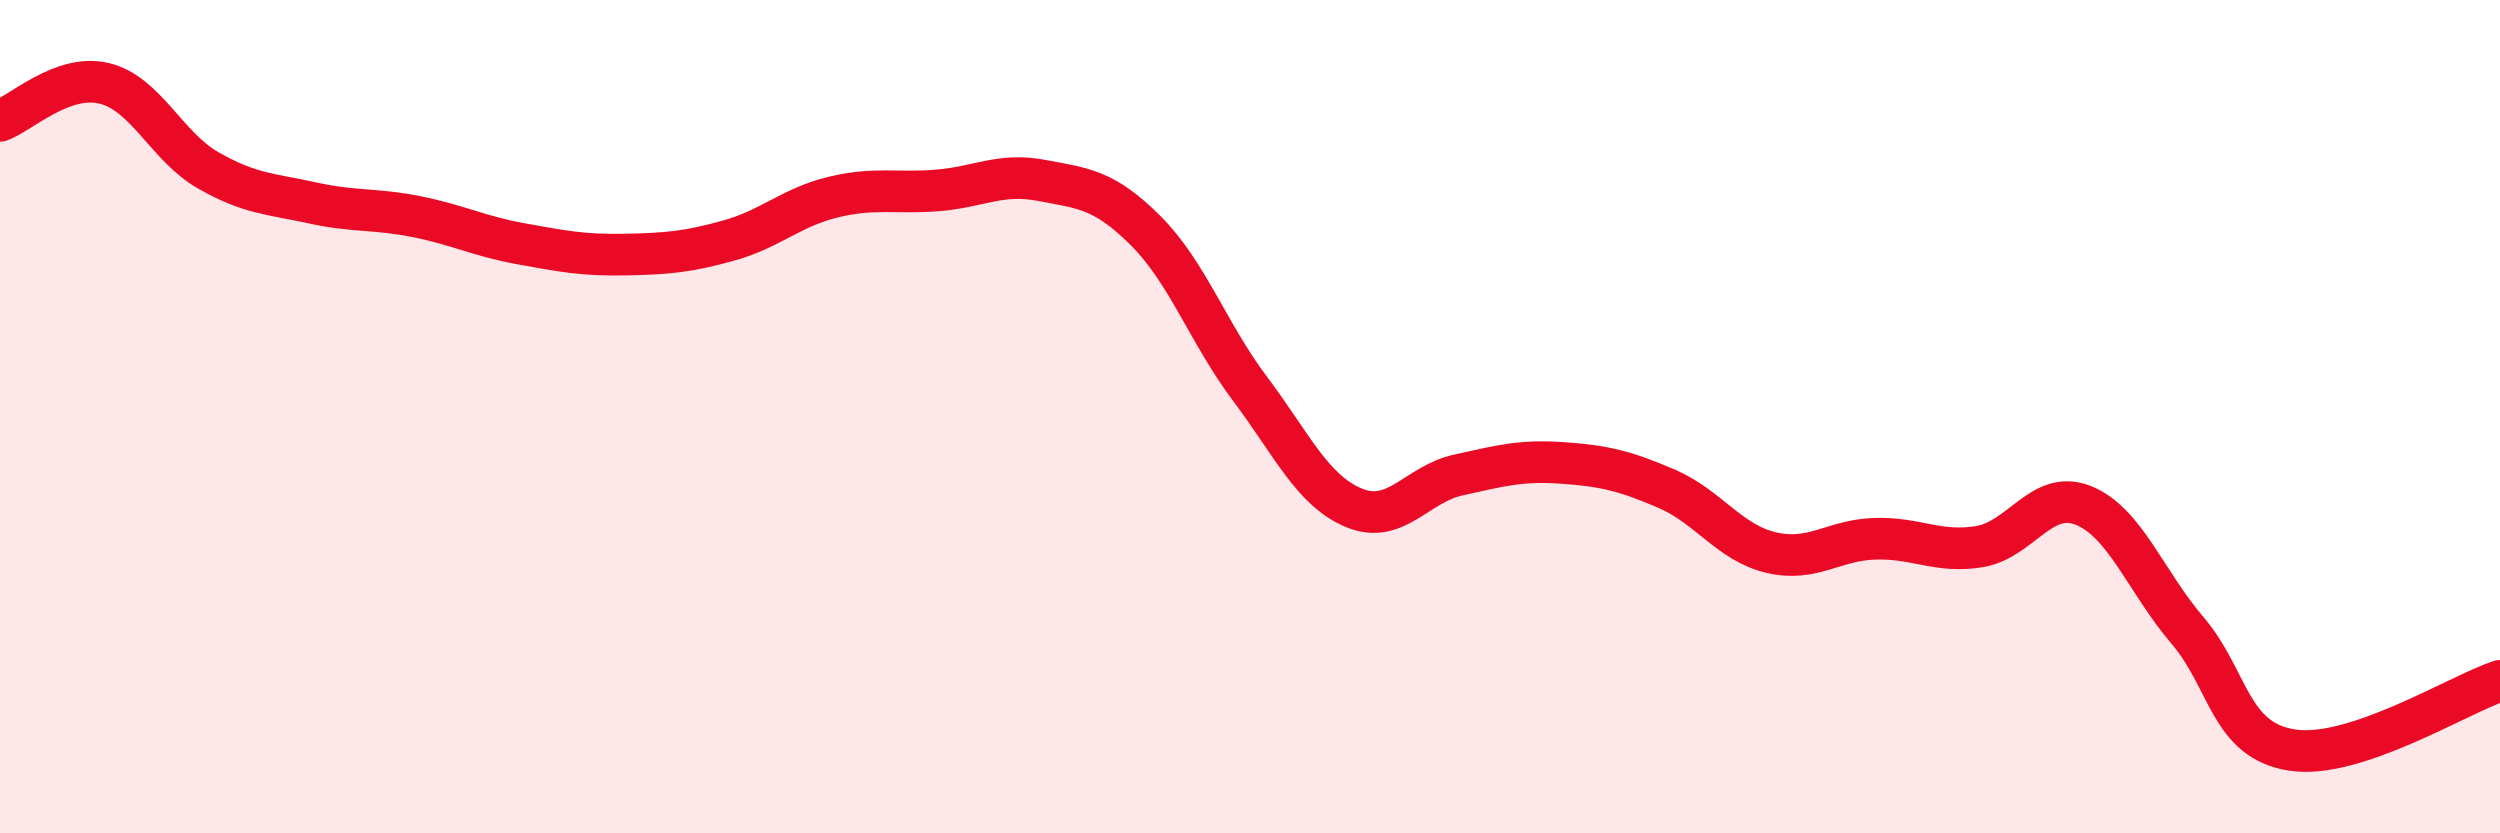
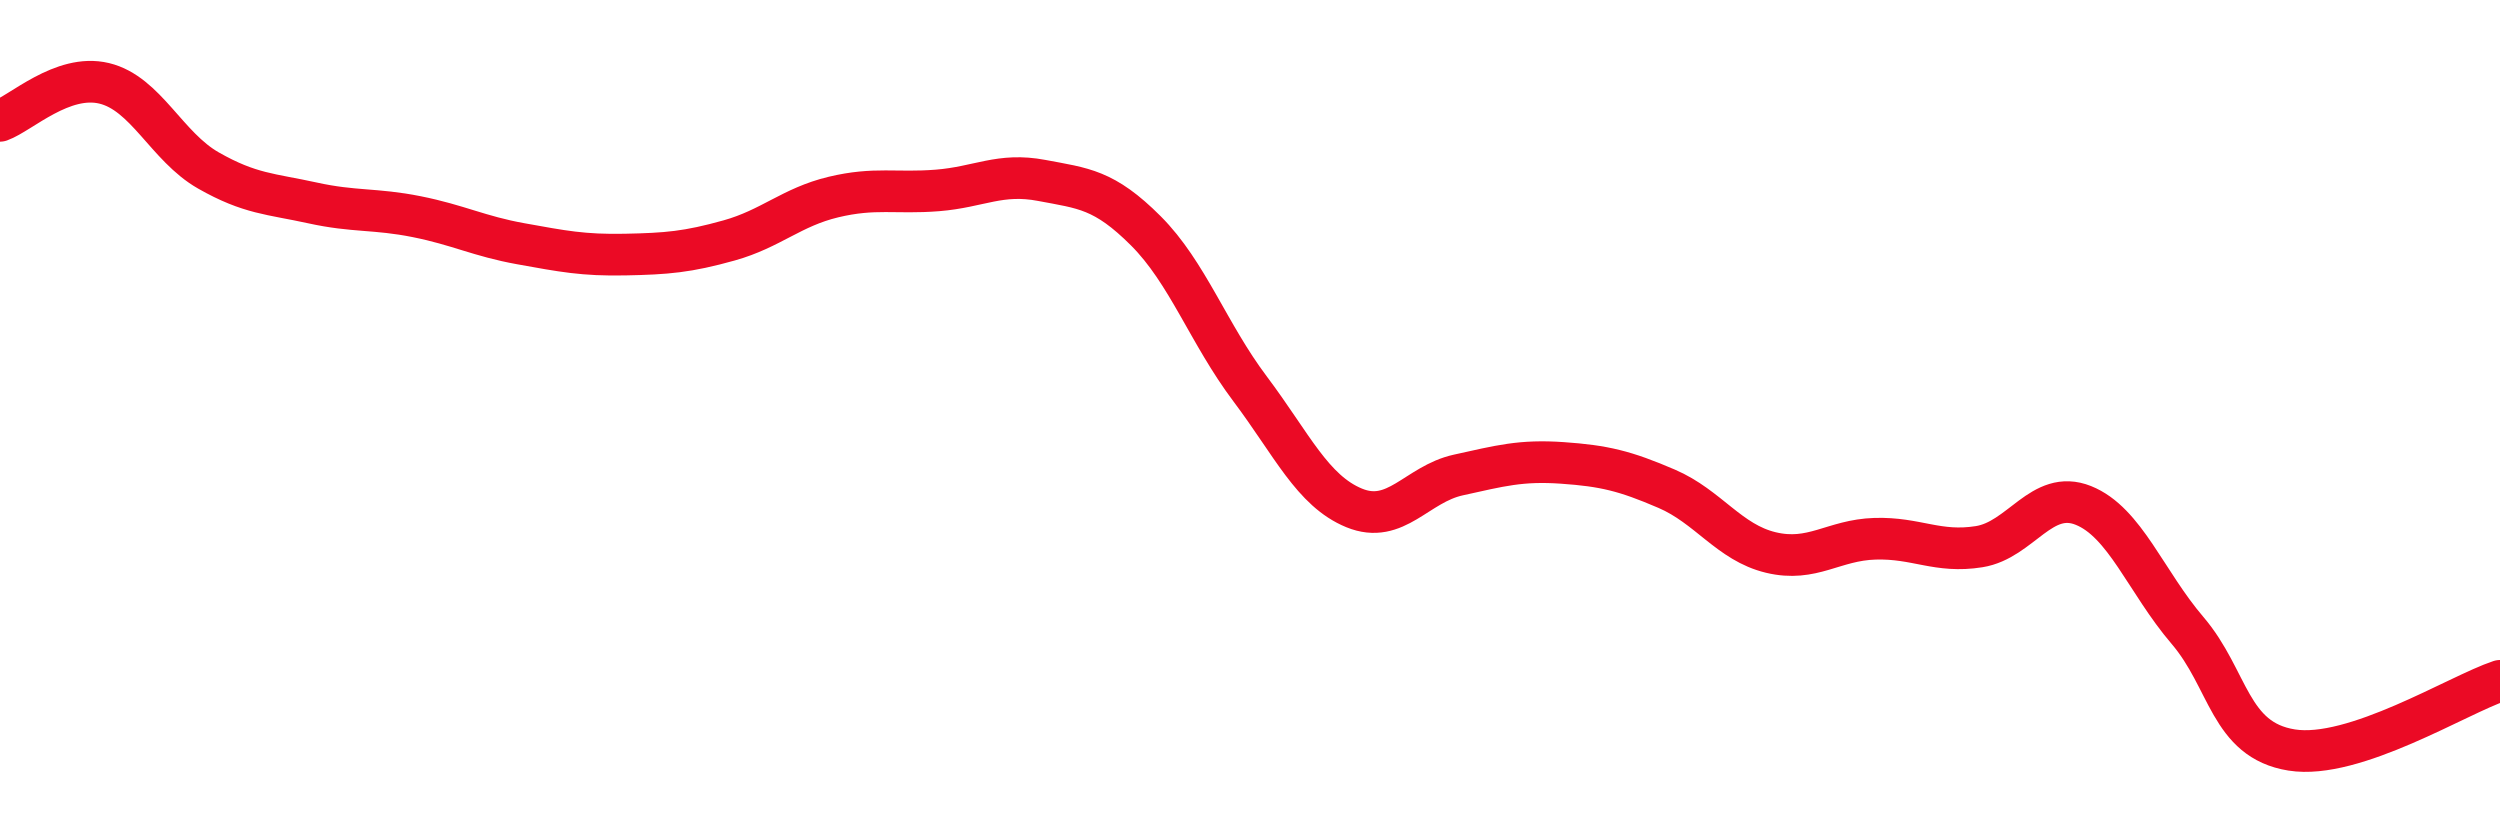
<svg xmlns="http://www.w3.org/2000/svg" width="60" height="20" viewBox="0 0 60 20">
-   <path d="M 0,2.9 C 0.5,2.72 1.5,1.76 2.5,2 C 3.5,2.24 4,3.52 5,4.09 C 6,4.66 6.5,4.65 7.5,4.87 C 8.5,5.09 9,5 10,5.2 C 11,5.4 11.5,5.67 12.5,5.85 C 13.5,6.03 14,6.13 15,6.11 C 16,6.09 16.5,6.05 17.5,5.77 C 18.5,5.49 19,4.97 20,4.73 C 21,4.49 21.5,4.65 22.5,4.57 C 23.5,4.49 24,4.14 25,4.33 C 26,4.52 26.5,4.54 27.5,5.54 C 28.5,6.54 29,8 30,9.33 C 31,10.66 31.5,11.78 32.5,12.19 C 33.5,12.6 34,11.62 35,11.4 C 36,11.18 36.5,11.04 37.5,11.11 C 38.5,11.18 39,11.3 40,11.73 C 41,12.16 41.5,13.02 42.5,13.26 C 43.5,13.5 44,12.96 45,12.93 C 46,12.9 46.5,13.28 47.5,13.12 C 48.5,12.96 49,11.73 50,12.13 C 51,12.53 51.5,13.96 52.5,15.13 C 53.5,16.3 53.5,17.76 55,18 C 56.5,18.24 59,16.67 60,16.34L60 20L0 20Z" fill="#EB0A25" opacity="0.1" stroke-linecap="round" stroke-linejoin="round" />
  <path d="M 0,2.9 C 0.5,2.72 1.5,1.76 2.5,2 C 3.5,2.24 4,3.52 5,4.09 C 6,4.66 6.5,4.65 7.5,4.87 C 8.5,5.09 9,5 10,5.2 C 11,5.4 11.5,5.67 12.5,5.85 C 13.5,6.03 14,6.13 15,6.11 C 16,6.09 16.5,6.05 17.5,5.77 C 18.5,5.49 19,4.97 20,4.73 C 21,4.49 21.5,4.65 22.5,4.57 C 23.5,4.49 24,4.14 25,4.33 C 26,4.52 26.5,4.54 27.5,5.54 C 28.5,6.54 29,8 30,9.33 C 31,10.66 31.5,11.78 32.5,12.19 C 33.5,12.6 34,11.62 35,11.4 C 36,11.18 36.5,11.04 37.5,11.11 C 38.5,11.18 39,11.3 40,11.73 C 41,12.16 41.5,13.02 42.5,13.26 C 43.5,13.5 44,12.96 45,12.93 C 46,12.9 46.5,13.28 47.5,13.12 C 48.5,12.96 49,11.73 50,12.13 C 51,12.53 51.5,13.96 52.5,15.13 C 53.5,16.3 53.5,17.76 55,18 C 56.5,18.24 59,16.67 60,16.34" stroke="#EB0A25" stroke-width="1" fill="none" stroke-linecap="round" stroke-linejoin="round" />
</svg>